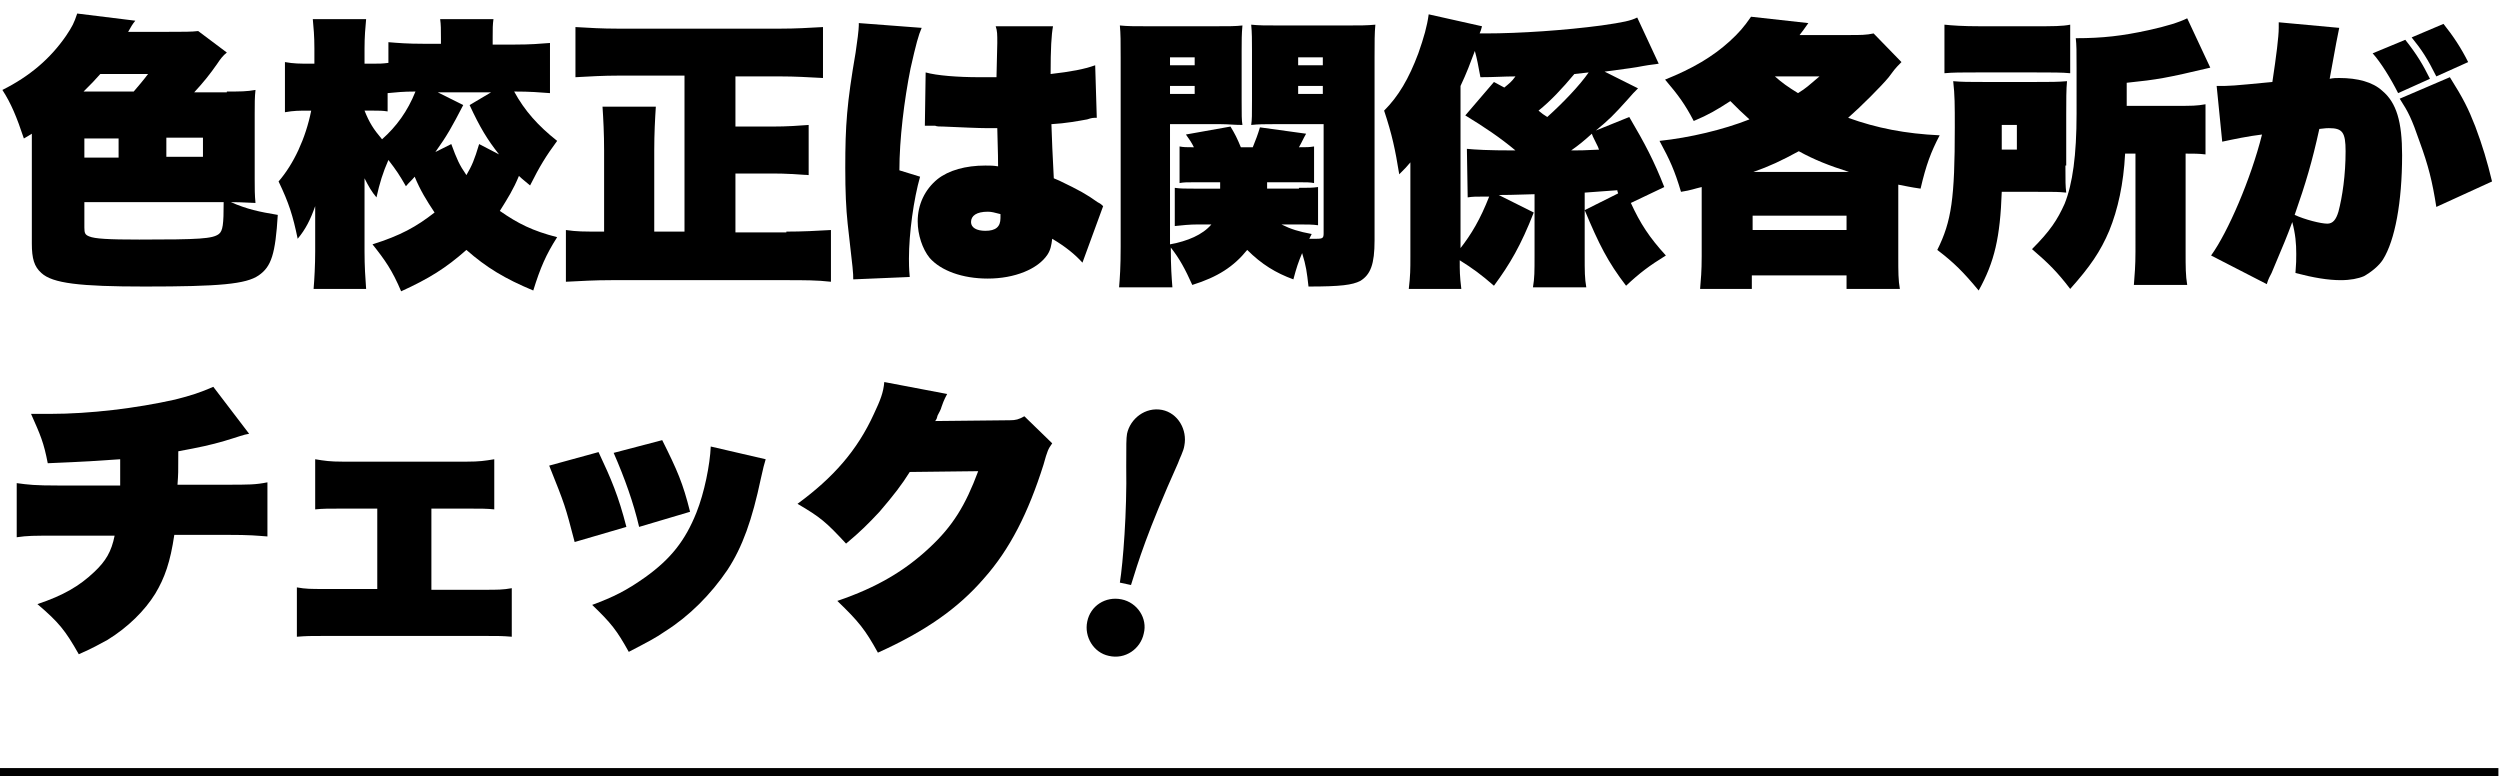
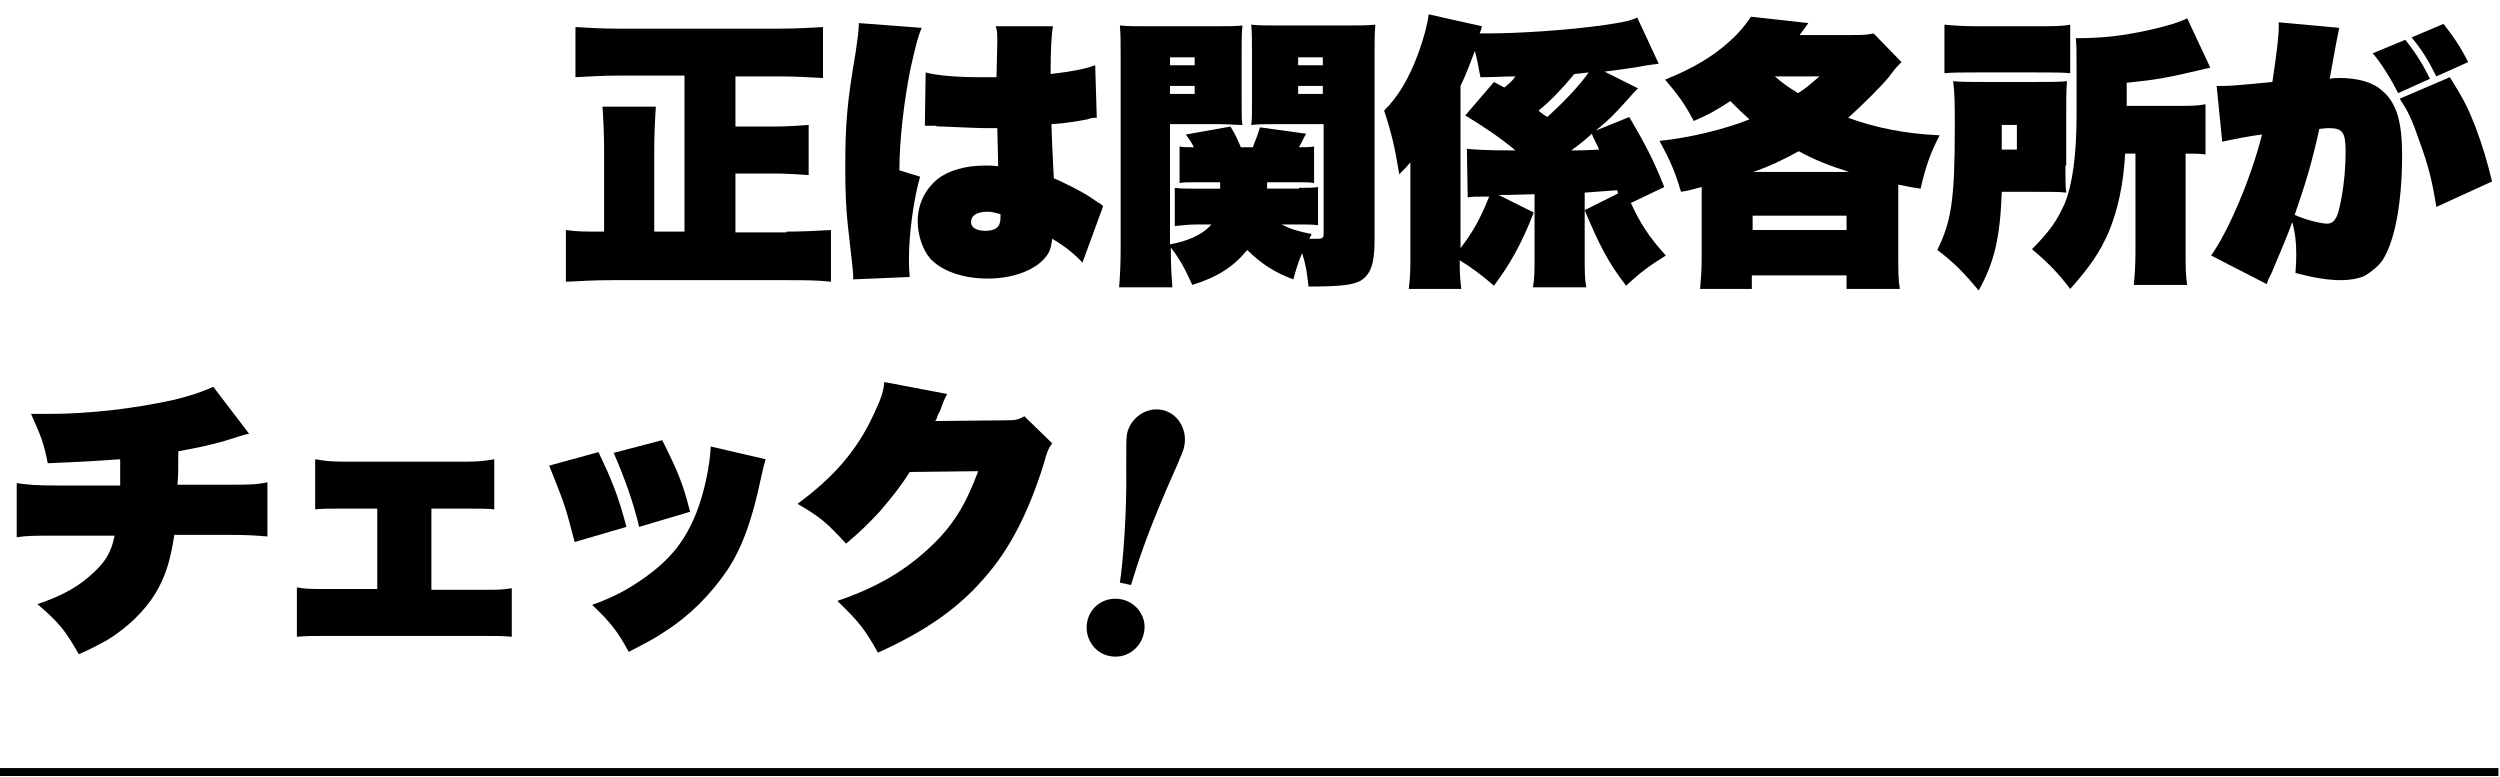
<svg xmlns="http://www.w3.org/2000/svg" version="1.1" id="レイヤー_1" x="0px" y="0px" viewBox="0 0 314.1 97.6" style="enable-background:new 0 0 314.1 97.6;" xml:space="preserve">
  <rect x="-0.2" y="96.5" width="314.1" height="1" />
  <g>
-     <path d="M28.5,11.5c1.7,0,2.5,0,3.6-0.2C32,12.2,32,13,32,14.3v8.2c0,1.2,0,2,0.1,3c-1.9-0.1-2.5-0.1-3.1-0.1   c2.1,0.9,3.5,1.2,5.9,1.6c-0.3,4.9-0.8,6.5-2.4,7.6c-1.6,1.1-4.9,1.4-14.3,1.4c-8.2,0-11.6-0.4-13-1.7C4.3,33.5,4,32.5,4,30.6V16.8   c-0.3,0.2-0.5,0.3-1,0.6c-0.9-2.7-1.6-4.4-2.7-6.1c3.4-1.7,6-3.9,8-6.8c0.8-1.2,1-1.6,1.4-2.8L17,2.6c-0.4,0.5-0.5,0.7-0.9,1.4h5   c2,0,3,0,3.8-0.1l3.6,2.7C28,7,27.7,7.4,27.3,8c-0.9,1.3-1.7,2.3-2.9,3.6H28.5z M16.8,11.5c0.6-0.7,1.2-1.4,1.8-2.2h-6   c-0.7,0.8-1.1,1.2-2.1,2.2H16.8z M14.9,17.4h-4.3v2.4h4.3V17.4z M10.6,25.4v3.2c0,0.7,0.1,0.9,0.6,1.1c0.7,0.3,2.4,0.4,6.3,0.4   c7.6,0,9.2-0.1,10-0.7c0.5-0.4,0.6-1.2,0.6-4H10.6z M20.9,19.7h4.6v-2.4h-4.6V19.7z" />
-     <path d="M69.1,11.7c-1.3-0.1-2.5-0.2-4.5-0.2c1.3,2.4,3,4.3,5.4,6.2c-1.4,1.9-2.2,3.2-3.4,5.6c-0.7-0.6-1-0.8-1.4-1.2   c-0.7,1.7-1.4,2.8-2.4,4.4c2.3,1.6,4.1,2.5,7.2,3.3c-1.4,2.2-2.1,3.8-3,6.7c-3.6-1.5-5.9-2.9-8.4-5.1c-2.6,2.3-4.7,3.6-8.2,5.2   c-1.1-2.6-2-3.9-3.6-5.9c3.5-1.1,5.5-2.2,7.8-4c-1-1.5-1.8-2.8-2.5-4.5c-0.4,0.5-0.6,0.6-1.1,1.2c-0.8-1.4-1.2-2-2.2-3.3   c-0.7,1.6-1.1,2.9-1.5,4.7c-0.6-0.7-1-1.4-1.5-2.4c0,0.9,0,1.8,0,2.9v6.3c0,1.8,0.1,3.4,0.2,4.7h-6.6c0.1-1.2,0.2-3,0.2-4.7v-3   c0-1.4,0-1.6,0-2.7c-0.6,1.7-1.2,2.9-2.2,4.1c-0.6-2.9-1.1-4.5-2.4-7.2c1.9-2.2,3.4-5.4,4.1-8.9h-0.3c-1.2,0-1.9,0-3,0.2V7.8   C36.9,8,37.7,8,38.9,8h0.6V6.1c0-1.6-0.1-2.6-0.2-3.7H46c-0.1,1.1-0.2,2.2-0.2,3.7V8h1.1c0.8,0,1.1,0,1.9-0.1V5.3   c1.2,0.1,2.4,0.2,4.4,0.2h2.2V4.8c0-1.1,0-1.7-0.1-2.4H62c-0.1,0.7-0.1,1.2-0.1,2.3v0.9h2.8c2,0,3.1-0.1,4.4-0.2V11.7z M45.8,13.9   c0.6,1.5,1.1,2.3,2.2,3.6c1.8-1.6,3.2-3.5,4.2-6c-1.6,0-2.4,0.1-3.5,0.2V14c-0.6-0.1-1.1-0.1-1.7-0.1H45.8z M58.2,13.2   c-1.4,2.7-2,3.8-3.5,5.9l2-1c0.7,1.9,1,2.6,1.9,3.9c0.7-1.2,1-1.9,1.6-3.9l2.5,1.3c-1.5-1.9-2.4-3.4-3.7-6.2l2.7-1.6H55L58.2,13.2z   " />
    <path d="M98.8,29.1c2,0,3.9-0.1,5.6-0.2v6.5c-1.7-0.2-3.4-0.2-5.6-0.2H76.8c-2.1,0-3.7,0.1-5.7,0.2v-6.5c1.4,0.2,2.1,0.2,4.8,0.2   V18.9c0-2.1-0.1-4-0.2-5.5h6.7c-0.1,1.5-0.2,3.4-0.2,5.5v10.2H86V9.5h-8.3c-1.9,0-3.6,0.1-5.4,0.2V3.4c1.7,0.1,3.3,0.2,5.4,0.2H98   c2,0,3.6-0.1,5.4-0.2v6.4c-1.9-0.1-3.5-0.2-5.4-0.2h-5.6v6.3h4.7c1.8,0,3.1-0.1,4.5-0.2v6.3c-1.6-0.1-2.8-0.2-4.5-0.2h-4.7v7.4   H98.8z" />
    <path d="M115.8,3.5c-0.4,0.9-0.7,2-1.4,5.1c-0.8,4-1.4,8.9-1.4,12.8l2.6,0.8c-0.8,2.8-1.4,7.1-1.4,10.3c0,0.5,0,1.2,0.1,2.3   l-7.1,0.3c0-0.9,0-0.9-0.7-7c-0.2-1.9-0.3-4-0.3-7c0-5.4,0.2-8.1,1.3-14.5c0.2-1.3,0.4-2.9,0.4-3.4c0-0.1,0-0.1,0-0.3L115.8,3.5z    M125.3,5.4c0-1.1,0-1.5-0.2-2.1l7.2,0c-0.2,1.1-0.3,2.8-0.3,6c2.6-0.3,4.2-0.6,5.6-1.1l0.2,6.6c-0.5,0-0.6,0-1.2,0.2   c-1.1,0.2-2.7,0.5-4.5,0.6c0.1,2.6,0.1,3.1,0.3,6.8l0.7,0.3c2.5,1.2,3.4,1.7,4.8,2.7c0.2,0.1,0.4,0.2,0.7,0.5l-2.6,7.1   c-0.9-1-2.1-2-3.8-3c-0.1,0.8-0.2,1.4-0.6,2c-1.2,1.8-4.1,3-7.5,3c-3.2,0-5.9-1-7.3-2.6c-0.9-1.1-1.5-2.9-1.5-4.6   c0-2.1,0.9-4,2.5-5.3c1.4-1.1,3.5-1.7,6-1.7c0.6,0,1,0,1.6,0.1c0-1,0-1-0.1-4.8c-1,0-1.1,0-1.3,0c-1,0-3.2-0.1-5.5-0.2   c-0.4,0-0.8,0-1-0.1c-0.3,0-0.6,0-0.7,0c-0.2,0-0.3,0-0.3,0c-0.1,0-0.2,0-0.3,0l0.1-6.7c1.4,0.4,4.1,0.6,6.7,0.6c0.4,0,1.3,0,2.2,0   L125.3,5.4z M124.1,26.6c-1.4,0-2.1,0.5-2.1,1.3c0,0.7,0.7,1.1,1.8,1.1c1.3,0,1.9-0.5,1.9-1.6c0-0.1,0-0.5,0-0.5   C124.9,26.7,124.6,26.6,124.1,26.6z" />
    <path d="M163.2,23.6c1.2,0,1.7,0,2.4-0.1v4.8c-0.7-0.1-1.4-0.1-2.4-0.1h-2.2c1.2,0.6,2.2,0.9,3.8,1.2l-0.3,0.6c0.3,0,0.6,0,0.7,0   c0.1,0,0.2,0,0.2,0c0.8,0,0.9-0.1,0.9-0.7V15.6h-6.4c-0.9,0-1.8,0-2.7,0.1c0.1-0.7,0.1-1.2,0.1-3.1V6.3c0-1.2,0-2.2-0.1-3.2   c1,0.1,1.7,0.1,3.6,0.1h8.4c1.7,0,2.5,0,3.6-0.1c-0.1,1.1-0.1,2.1-0.1,4.1v23c0,3-0.5,4.3-1.8,5.1c-1,0.5-2.4,0.7-6.5,0.7   c-0.2-1.8-0.3-2.6-0.8-4.2c-0.5,1.2-0.7,1.8-1.1,3.3c-2.2-0.8-4-1.9-5.8-3.7c-1.7,2.1-3.7,3.4-6.9,4.4c-0.9-2-1.6-3.3-2.7-4.7   c0,2.5,0.1,3.7,0.2,5h-6.7c0.1-1.2,0.2-2.5,0.2-5.1V7.3c0-2.1,0-3-0.1-4.1c1,0.1,1.8,0.1,3.6,0.1h8.2c2,0,2.7,0,3.6-0.1   c-0.1,1.1-0.1,1.9-0.1,3.2v6.2c0,1.9,0,2.5,0.1,3.1c-1,0-1.8-0.1-2.7-0.1H147v15.1c2.2-0.4,4.1-1.2,5.2-2.5h-1.7   c-1,0-2,0.1-2.9,0.2v-4.8c0.7,0.1,1.3,0.1,2.4,0.1h3.3c0-0.4,0-0.4,0-0.8H150c-0.8,0-1.3,0-1.8,0.1v-4.6c0.5,0.1,0.9,0.1,1.6,0.1   h0.2c-0.3-0.6-0.5-0.9-1-1.6l5.6-1c0.6,1,0.8,1.4,1.3,2.6h1.5c0.4-1,0.6-1.5,0.9-2.5l5.8,0.8c-0.4,0.7-0.5,1-0.9,1.7   c1,0,1.3,0,1.9-0.1v4.6c-0.5-0.1-1-0.1-1.7-0.1h-4.2c0,0.4,0,0.5,0,0.8H163.2z M147,8.2h3.1v-1H147V8.2z M147,11.8h3.1v-1H147V11.8   z M163.1,8.2h3.1v-1h-3.1V8.2z M163.1,11.8h3.1v-1h-3.1V11.8z" />
    <path d="M192.7,26.7c-1.6,4.1-3,6.5-5,9.2c-1.6-1.4-2.7-2.2-4.3-3.2c0,1.4,0,1.9,0.2,3.6H177c0.2-1.7,0.2-2.5,0.2-4v-8.5   c0-0.1,0-0.6,0-1.7c0-1,0-1.1,0-1.7c-0.5,0.6-0.6,0.7-1.4,1.5c-0.5-3.1-0.9-5-1.9-8c1.8-1.8,3.1-4,4.3-7.2c0.7-2,1.1-3.4,1.3-4.9   l6.7,1.5c-0.1,0.4-0.2,0.7-0.3,0.9c0.3,0,0.5,0,0.7,0c4.4,0,10.1-0.4,14.6-1c2.8-0.4,3.7-0.6,4.5-1l2.7,5.8c-0.5,0.1-0.9,0.1-2,0.3   c-1,0.2-1.8,0.3-4.8,0.7l4.2,2.1c-0.5,0.5-0.7,0.7-1.3,1.4c-1.8,2-2.3,2.5-4,3.9l4.2-1.7c2,3.4,3.1,5.5,4.4,8.8l-4.2,2   c1.2,2.6,2.3,4.3,4.4,6.6c-2.1,1.3-3.3,2.2-5,3.8c-2.3-3-3.4-5.2-5.2-9.5l4.2-2.1c0-0.1-0.1-0.2-0.1-0.4c-2.8,0.2-2.8,0.2-4.1,0.3   v7.8c0,2.2,0,2.9,0.2,4.1h-6.7c0.2-1.2,0.2-1.9,0.2-4.1v-7.6c-0.9,0-2.4,0.1-4.5,0.1L192.7,26.7z M183.4,31.3   c1.5-1.9,2.6-3.8,3.7-6.6c-0.3,0-0.3,0-0.7,0c-0.9,0-1.4,0-2,0.1l-0.1-6.1c1.1,0.1,2.5,0.2,6.1,0.2c-1.9-1.6-4-3-6.3-4.4l3.6-4.2   l1.3,0.7c0.6-0.5,0.9-0.7,1.4-1.4c-1.5,0-2.6,0.1-4.4,0.1c-0.3-1.6-0.4-2.2-0.7-3.3c-0.6,1.6-1,2.7-1.8,4.4V31.3z M199.6,9.1   c-1,0.1-1,0.1-1.8,0.2c-1.5,1.8-3,3.4-4.5,4.6c0.5,0.4,0.6,0.5,1.1,0.8C196.4,12.9,198.5,10.7,199.6,9.1z M197.4,18.9   c1.3,0,1.3,0,3.5-0.1c-0.1-0.3-0.1-0.3-0.5-1.1c-0.3-0.6-0.3-0.6-0.4-0.9C199,17.7,198.4,18.2,197.4,18.9z" />
    <path d="M238.9,7.8c-0.9,0.9-1,1.1-1.6,1.9c-0.9,1.1-3.5,3.7-5.1,5.1c3.6,1.3,7.2,2,11.5,2.2c-1.1,2.1-1.7,3.7-2.4,6.7   c-1.4-0.2-1.7-0.3-2.8-0.5c0,0.9,0,1.3,0,2.2v6.8c0,2,0,3,0.2,4.1H232v-1.7h-11.9v1.7h-6.5c0.1-1.2,0.2-2.2,0.2-4.1v-6.8   c0-0.7,0-1,0-1.9c-0.9,0.2-1.3,0.4-2.6,0.6c-0.8-2.7-1.4-4-2.7-6.4c3.8-0.4,8-1.4,11.3-2.7c-1-0.9-1.4-1.3-2.4-2.3   c-1.7,1.1-2.7,1.7-4.6,2.5c-1.1-2.1-1.9-3.2-3.6-5.2c3.5-1.4,6-2.9,8.1-4.8c1.2-1.1,1.8-1.8,2.7-3.1l7.2,0.8   c-0.5,0.7-0.7,1-1.1,1.5h6.4c1.2,0,2,0,2.9-0.2L238.9,7.8z M220.2,28.9H232v-1.8h-11.8V28.9z M232.3,21.6c-2.5-0.8-4.3-1.5-6.3-2.6   c-2.2,1.2-3.7,1.9-5.7,2.6H232.3z M223,9.6c0.9,0.8,1.6,1.3,2.9,2.1c1-0.6,1.4-1,2.7-2.1H223z" />
    <path d="M259.5,20.8c0,2.1,0,2.5,0.1,3.4c-1.1-0.1-1.1-0.1-4-0.1h-4.1c-0.2,5.7-0.9,8.8-2.9,12.4c-1.9-2.3-3.1-3.5-5.2-5.1   c1.8-3.6,2.2-6.5,2.2-15.4c0-2.9,0-4-0.2-5.8c1.1,0.1,2,0.1,3.9,0.1h6.4c2,0,2.8,0,4-0.1c-0.1,1-0.1,2.4-0.1,4.2V20.8z M244.3,3.1   c1,0.1,2.2,0.2,4.6,0.2h6.5c2.6,0,3.7,0,4.7-0.2v6.1c-1-0.1-2.3-0.1-4.4-0.1h-7.3c-2,0-3,0-4.1,0.1V3.1z M253.4,18.8v-3.1h-1.9v1.2   c0,1,0,1.1,0,1.9H253.4z M273.4,13.3c2,0,2.6,0,3.7-0.2v6.3c-0.9-0.1-1.4-0.1-2.5-0.1v12.3c0,2,0,3,0.2,4.2h-6.7   c0.1-1.3,0.2-2.4,0.2-4.2V19.3H267c-0.2,3.8-0.9,7-2,9.7c-1.1,2.6-2.4,4.5-4.9,7.3c-1.6-2.1-2.7-3.2-4.8-5c2.3-2.3,3.2-3.7,4.1-5.7   c1-2.5,1.5-6.1,1.5-11.3V8.6c0-2.3,0-2.9-0.1-3.8c3.4,0,5.9-0.3,9.1-1c2.3-0.5,3.9-1,4.9-1.5l2.9,6.2c-5.5,1.3-6.6,1.5-10.5,1.9   v2.9H273.4z" />
    <path d="M278.5,10.8c1.8,0,1.8,0,7-0.5c0.5-3.3,0.8-5.7,0.8-6.8c0-0.1,0-0.4,0-0.7l7.6,0.7c-0.1,0.4-0.5,2.5-1.2,6.4   c0.5-0.1,0.8-0.1,1.2-0.1c2.3,0,4.2,0.5,5.4,1.6c1.8,1.5,2.5,3.9,2.5,8.1c0,5.9-0.9,10.7-2.4,13.1c-0.5,0.8-1.5,1.6-2.4,2.1   c-0.7,0.3-1.7,0.5-2.9,0.5c-1.6,0-3.4-0.3-5.7-0.9c0.1-1.2,0.1-1.7,0.1-2.4c0-1.3-0.1-2.5-0.5-4c-0.7,1.9-1,2.6-2.6,6.4   c-0.2,0.4-0.4,0.7-0.6,1.4l-7-3.6c2.1-2.9,5-9.6,6.4-15.2c-1.7,0.2-3.6,0.6-5,0.9L278.5,10.8z M292.4,28.1c0.7,0,1.1-0.5,1.4-1.5   c0.5-1.9,0.9-4.6,0.9-7.6c0-2.4-0.4-2.9-2.1-2.9c-0.2,0-0.4,0-1.2,0.1c-0.9,4.1-1.7,6.8-3.1,10.8C289.6,27.6,291.6,28.1,292.4,28.1   z M302.2,5c1.5,1.9,2.2,3.1,3.1,4.9l-4,1.8c-0.9-1.8-2.2-3.9-3.2-5L302.2,5z M307.8,9.7c1.7,2.7,2.3,3.9,3.2,6.2   c0.9,2.4,1.5,4.4,2.1,6.9l-7,3.2c-0.5-3.2-1-5.2-2.1-8.2c-1-2.9-1.4-3.7-2.5-5.4L307.8,9.7z M307,3c1.2,1.5,2.2,3,3.1,4.8l-4,1.8   c-1.1-2.2-1.8-3.3-3.1-4.9L307,3z" />
    <path d="M31.3,54.5c-0.7,0.1-1.4,0.4-3.1,0.9c-1.7,0.5-3.1,0.8-5.8,1.3c0,2.8,0,2.8-0.1,4.2h6c3,0,3.8,0,5.3-0.3v6.8   c-1.4-0.1-2-0.2-5.2-0.2h-6.5c-0.5,3.4-1.2,5.4-2.4,7.4c-1.3,2.1-3.4,4.2-6,5.8c-1.1,0.6-1.8,1-3.6,1.8c-1.7-3-2.5-4-5.2-6.3   c3.3-1.1,5.3-2.3,7.1-4c1.5-1.4,2.2-2.6,2.6-4.6H7.3c-3.2,0-3.8,0-5.2,0.2v-6.8c1.5,0.2,2.2,0.3,5.3,0.3h7.7c0-0.8,0-1.9,0-2.9   c0,0,0-0.2,0-0.4c-2.8,0.2-4.3,0.3-9.1,0.5c-0.5-2.6-0.9-3.5-2.1-6.2c1.2,0,1.9,0,2.4,0c5,0,10.8-0.7,15.7-1.8   c2-0.5,3.2-0.9,4.8-1.6L31.3,54.5z" />
    <path d="M54.1,74.1h6.8c1.6,0,2.3,0,3.4-0.2V80c-1.2-0.1-1.6-0.1-3.4-0.1H40.7c-1.8,0-2.1,0-3.4,0.1v-6.2c1.1,0.2,1.8,0.2,3.4,0.2   h6.7V63.9H43c-1.7,0-2.5,0-3.4,0.1v-6.3c1.2,0.2,1.9,0.3,3.4,0.3h15.7c1.5,0,2.2-0.1,3.4-0.3V64c-0.9-0.1-1.7-0.1-3.4-0.1h-4.5   V74.1z" />
    <path d="M75.2,56.8c1.6,3.4,2.5,5.5,3.5,9.4l-6.5,1.9C71,63.5,71,63.5,69,58.5L75.2,56.8z M96.2,57.7c-0.2,0.7-0.3,1-0.6,2.4   c-1.1,5.2-2.3,8.6-4.2,11.5c-2.1,3.1-4.8,5.8-7.8,7.7c-1.3,0.9-2.3,1.4-4.6,2.6c-1.5-2.7-2.2-3.6-4.6-5.9c2.7-1,4.3-1.8,6.7-3.5   c3.2-2.3,5-4.6,6.4-8.1c1-2.5,1.7-6,1.8-8.3L96.2,57.7z M83.2,55.3c1.9,3.8,2.6,5.4,3.5,9l-6.4,1.9c-0.7-3-1.8-6.1-3.2-9.3   L83.2,55.3z" />
    <path d="M119,49.5c-0.1,0.2-0.4,0.7-0.7,1.6c-0.1,0.4-0.3,0.7-0.5,1.1c-0.1,0.4-0.1,0.4-0.3,0.7l9.4-0.1c0.7,0,1.1-0.1,1.8-0.5   l3.5,3.4c-0.5,0.7-0.6,0.9-1.1,2.7c-1.9,6-4.2,10.6-7.5,14.3c-3.2,3.7-7.3,6.6-13.3,9.3c-1.6-2.9-2.4-3.9-5.1-6.5   c5-1.7,8.5-3.8,11.6-6.7c2.9-2.7,4.5-5.3,6.1-9.6l-8.6,0.1c-1,1.6-2,2.9-3.8,5c-1.4,1.5-2.4,2.5-4.2,4c-2.5-2.7-3.2-3.3-6.1-5   c4.5-3.3,7.5-6.7,9.6-11.3c0.8-1.7,1.2-2.7,1.3-4L119,49.5z" />
  </g>
  <g>
    <path d="M136.6,78.1c0.4-2,2.3-3.2,4.3-2.8c2,0.4,3.3,2.4,2.8,4.3c-0.4,1.9-2.3,3.3-4.4,2.8C137.4,82,136.2,80,136.6,78.1z    M140.7,73.2c0.4-2.5,0.9-8.9,0.8-14.6c0-2.8,0-3.5,0.1-4.1c0.4-1.9,2.3-3.4,4.4-3c2,0.4,3.2,2.5,2.8,4.5c-0.1,0.7-0.6,1.6-0.8,2.2   c-3.9,8.7-5,12.4-5.9,15.3L140.7,73.2z" />
  </g>
</svg>